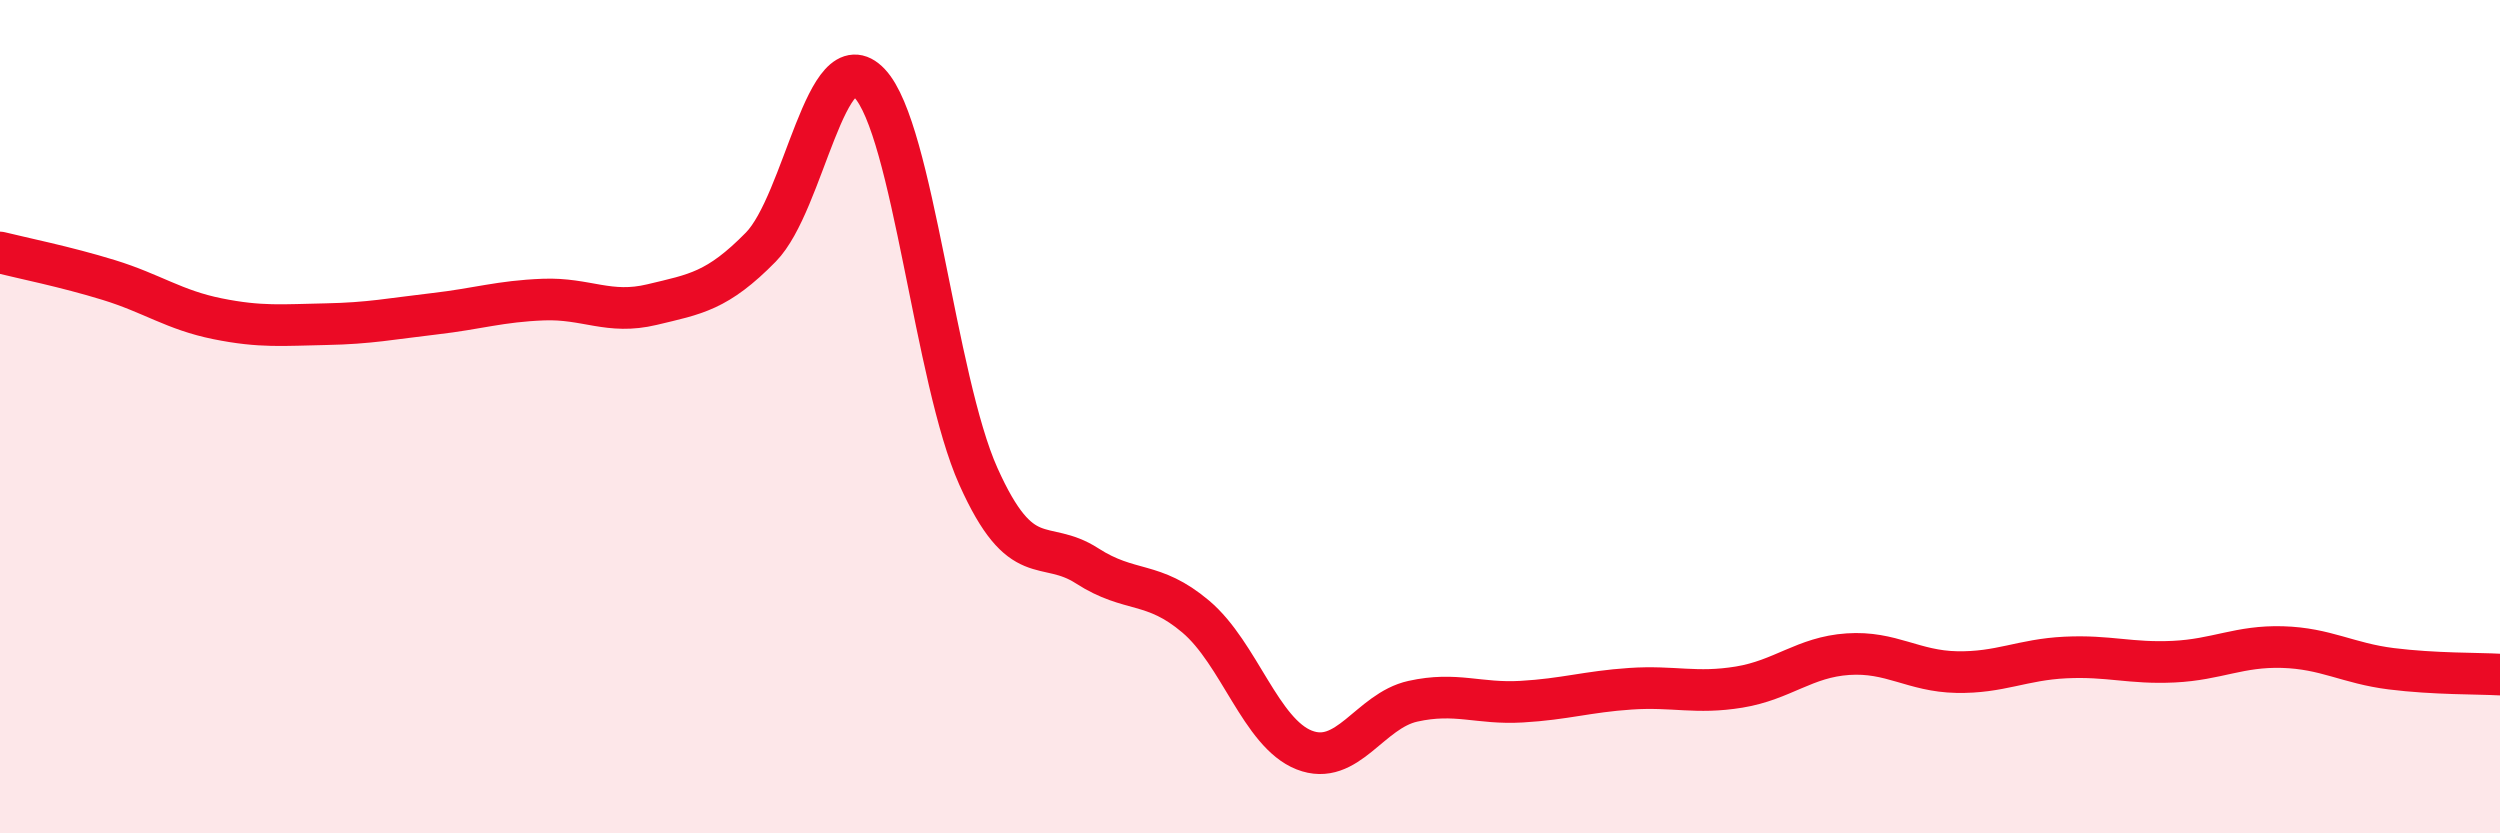
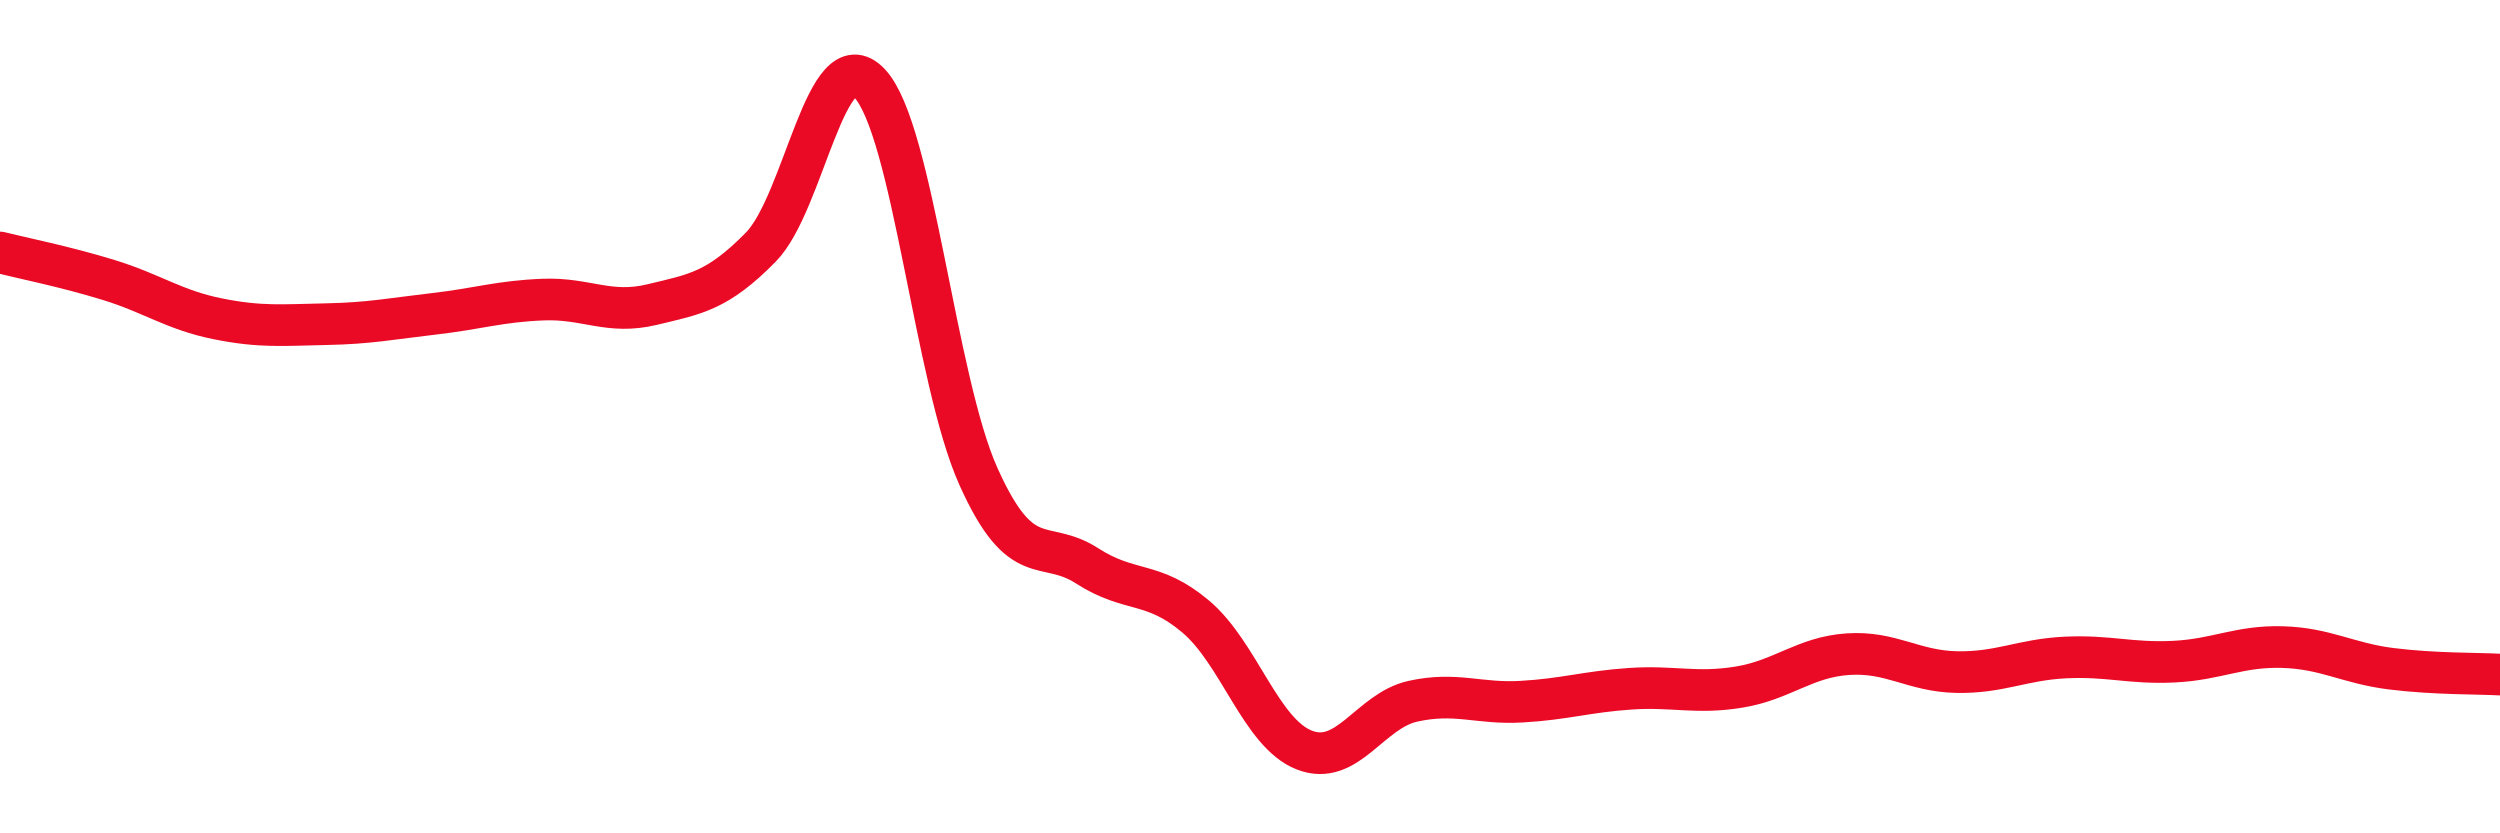
<svg xmlns="http://www.w3.org/2000/svg" width="60" height="20" viewBox="0 0 60 20">
-   <path d="M 0,6.06 C 0.52,6.19 1.57,6.4 2.61,6.72 C 3.65,7.04 4.18,7.44 5.22,7.65 C 6.26,7.86 6.79,7.8 7.83,7.78 C 8.87,7.76 9.39,7.65 10.43,7.53 C 11.47,7.41 12,7.23 13.04,7.19 C 14.08,7.15 14.61,7.56 15.65,7.31 C 16.69,7.06 17.22,6.99 18.26,5.93 C 19.3,4.87 19.83,0.9 20.87,2 C 21.91,3.1 22.44,9.11 23.48,11.43 C 24.52,13.75 25.05,12.91 26.09,13.58 C 27.13,14.25 27.66,13.92 28.7,14.8 C 29.74,15.68 30.26,17.59 31.3,18 C 32.34,18.41 32.87,17.06 33.91,16.83 C 34.95,16.6 35.48,16.9 36.52,16.84 C 37.56,16.78 38.09,16.6 39.13,16.53 C 40.17,16.46 40.7,16.66 41.74,16.49 C 42.78,16.32 43.31,15.77 44.35,15.7 C 45.39,15.63 45.92,16.11 46.96,16.13 C 48,16.15 48.53,15.83 49.57,15.78 C 50.61,15.73 51.13,15.93 52.17,15.88 C 53.21,15.83 53.74,15.5 54.78,15.53 C 55.82,15.56 56.35,15.92 57.39,16.05 C 58.43,16.18 59.48,16.16 60,16.19L60 20L0 20Z" fill="#EB0A25" opacity="0.1" stroke-linecap="round" stroke-linejoin="round" />
  <path d="M 0,6.06 C 0.52,6.19 1.57,6.4 2.61,6.72 C 3.65,7.04 4.18,7.44 5.22,7.65 C 6.26,7.86 6.79,7.8 7.83,7.78 C 8.87,7.76 9.39,7.65 10.43,7.53 C 11.47,7.41 12,7.23 13.04,7.19 C 14.08,7.15 14.61,7.56 15.65,7.31 C 16.69,7.06 17.22,6.99 18.26,5.93 C 19.3,4.87 19.83,0.9 20.87,2 C 21.91,3.1 22.44,9.11 23.48,11.43 C 24.52,13.75 25.05,12.91 26.09,13.58 C 27.13,14.25 27.66,13.92 28.7,14.8 C 29.74,15.68 30.26,17.59 31.3,18 C 32.34,18.41 32.87,17.06 33.91,16.83 C 34.95,16.6 35.48,16.9 36.52,16.84 C 37.56,16.78 38.09,16.6 39.13,16.53 C 40.17,16.46 40.7,16.66 41.74,16.49 C 42.78,16.32 43.31,15.77 44.35,15.7 C 45.39,15.63 45.92,16.11 46.96,16.13 C 48,16.15 48.53,15.83 49.57,15.78 C 50.61,15.73 51.13,15.93 52.17,15.88 C 53.21,15.83 53.74,15.5 54.78,15.53 C 55.82,15.56 56.35,15.92 57.39,16.05 C 58.43,16.18 59.48,16.16 60,16.19" stroke="#EB0A25" stroke-width="1" fill="none" stroke-linecap="round" stroke-linejoin="round" />
</svg>